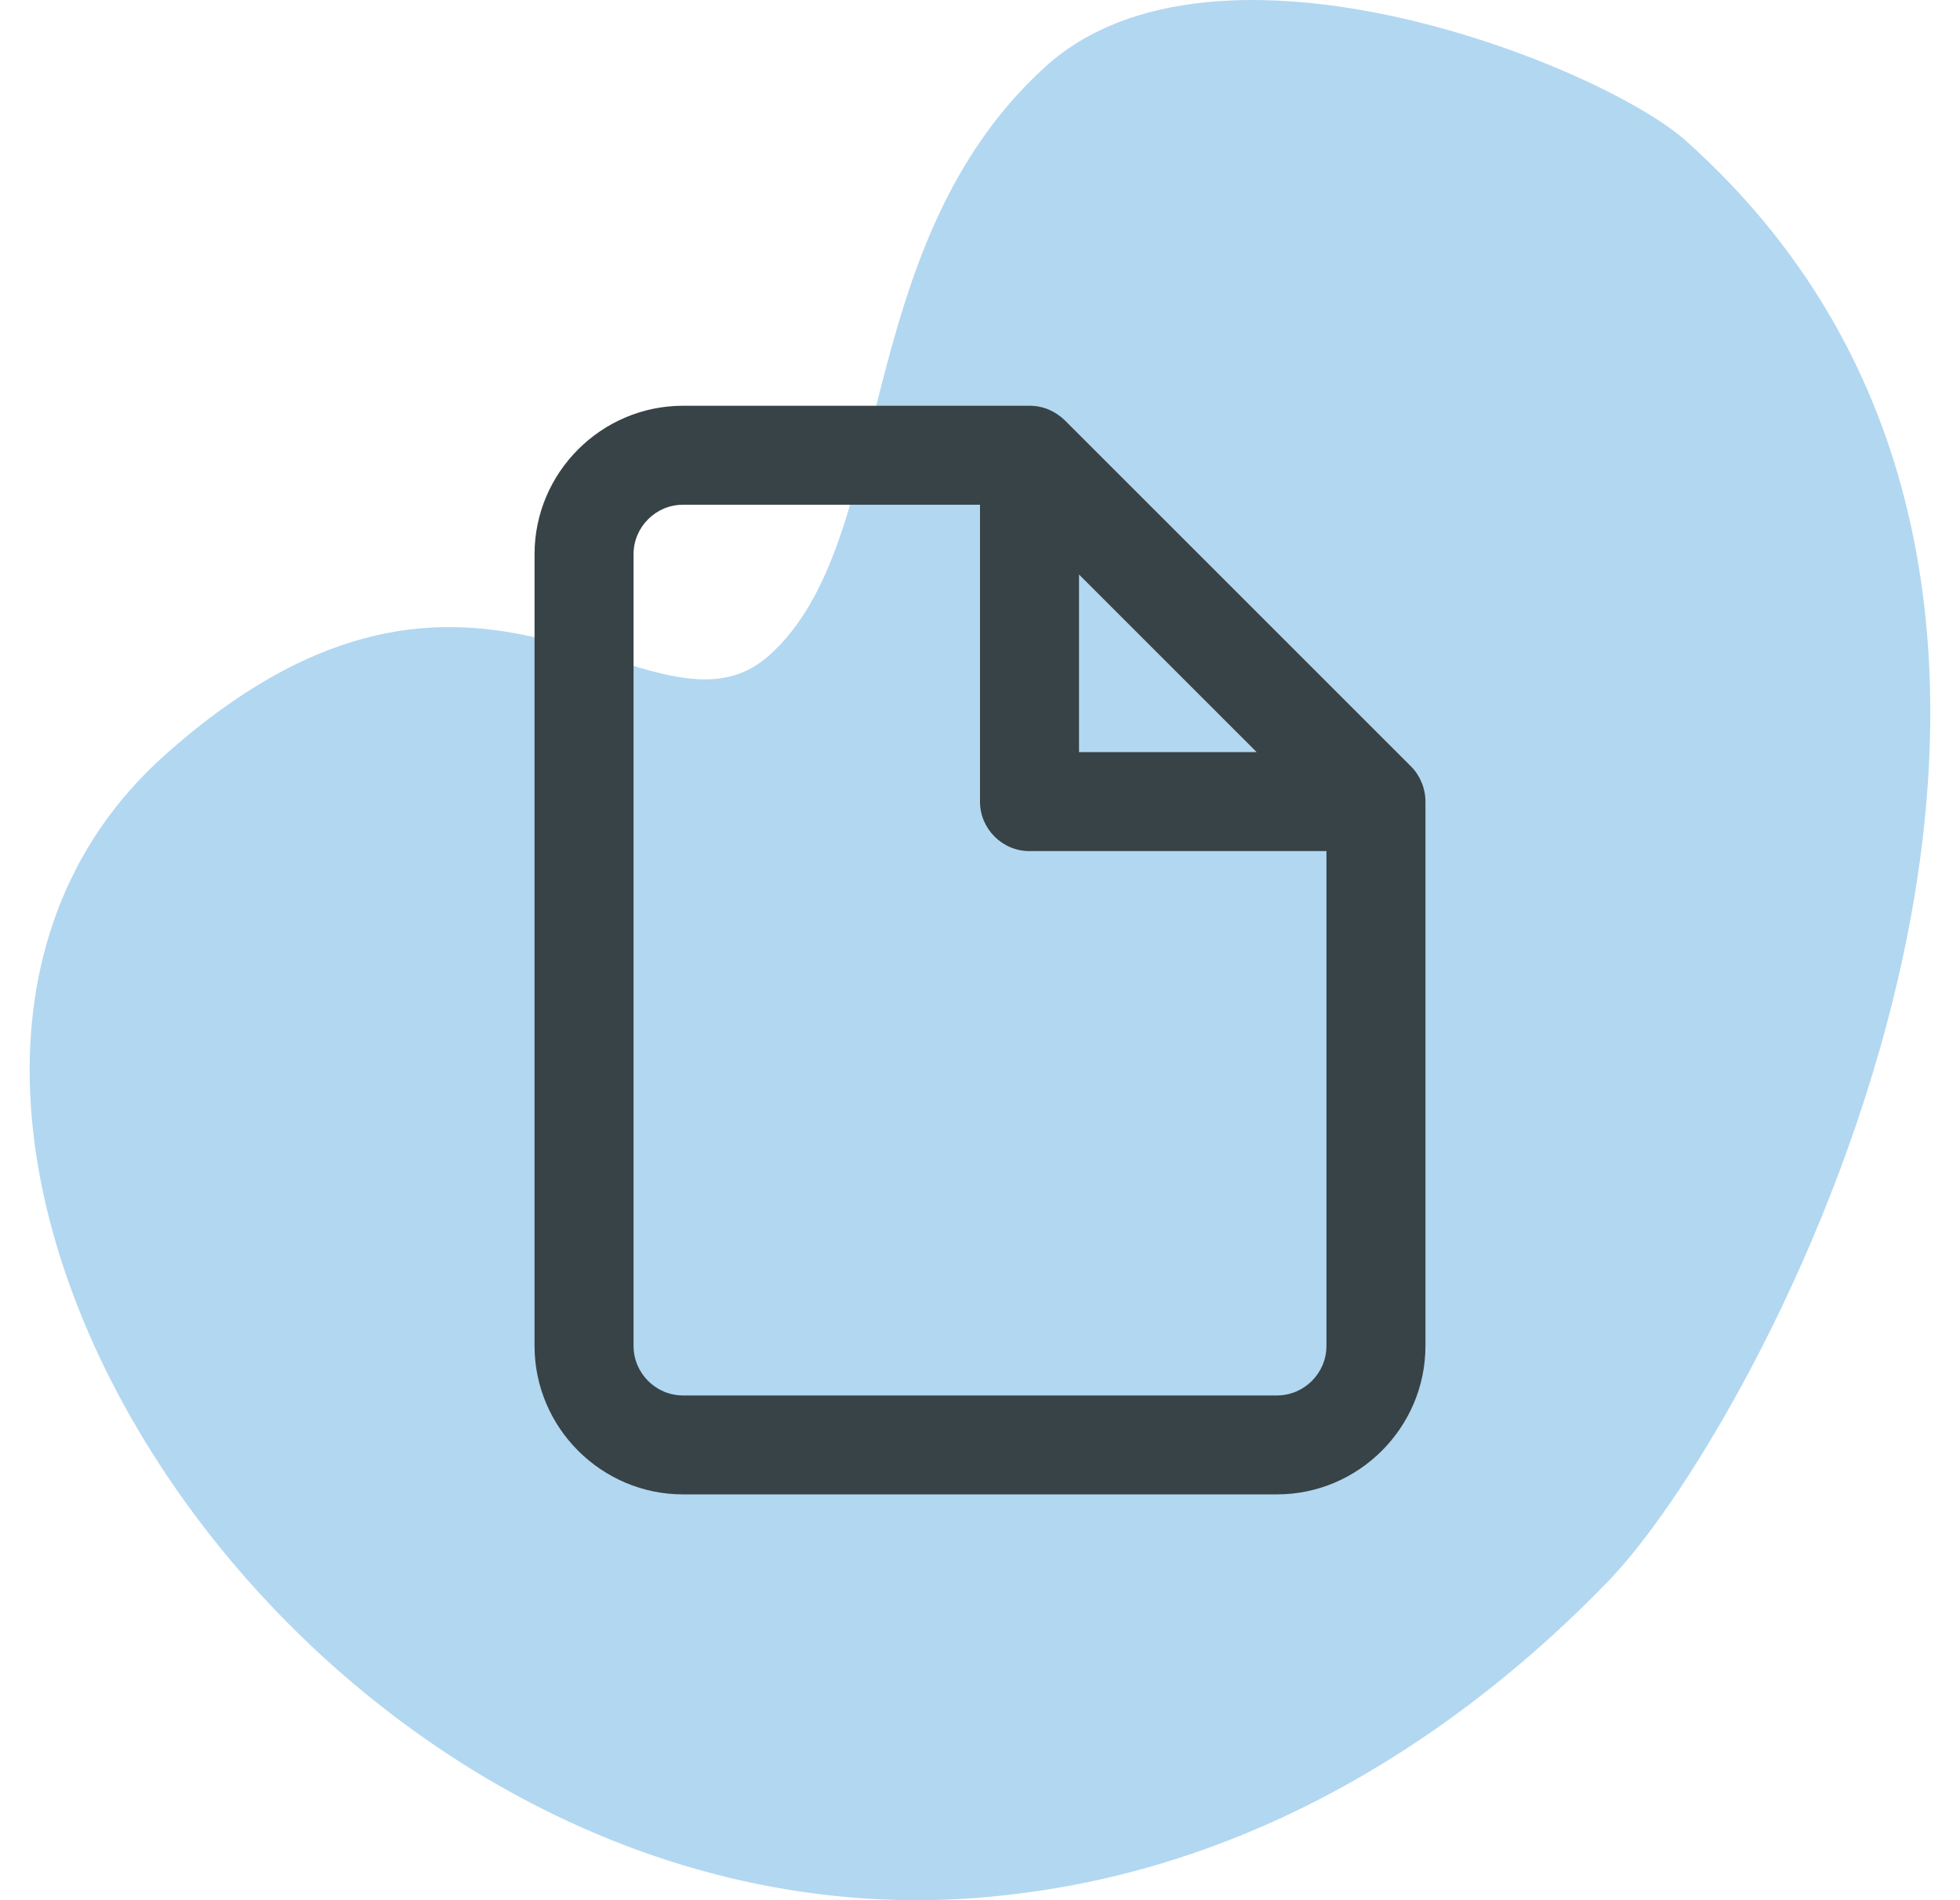
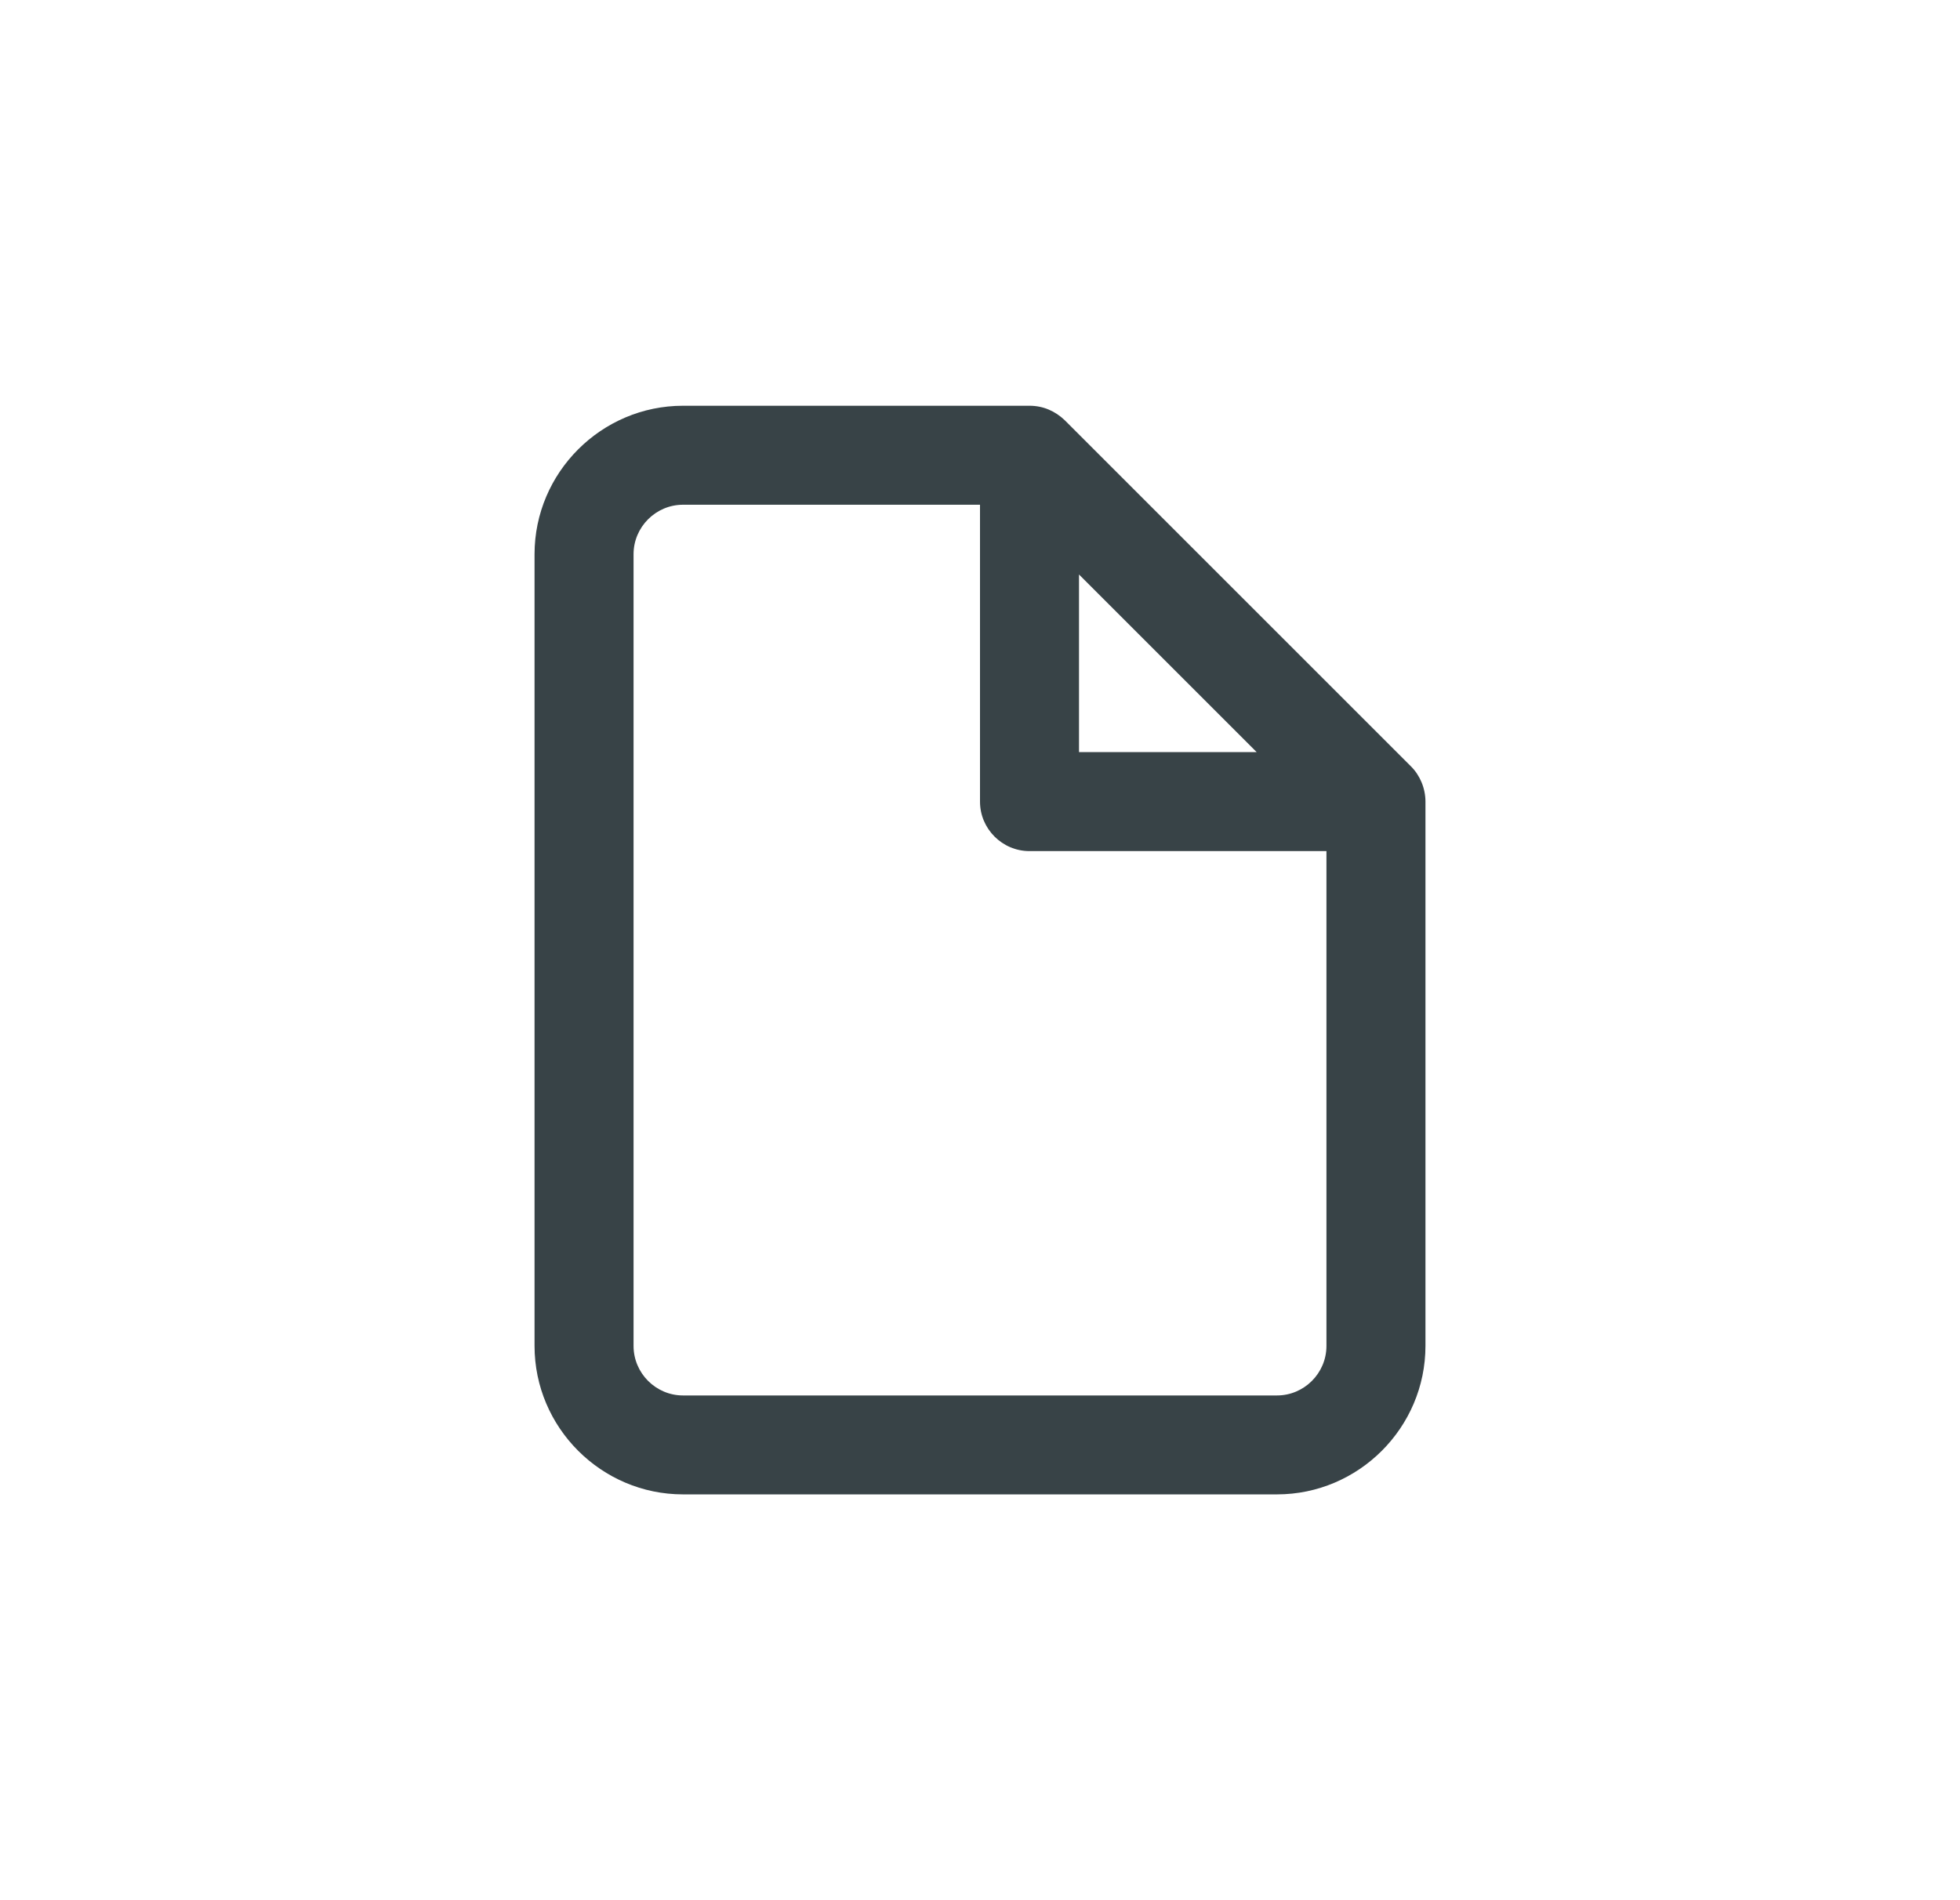
<svg xmlns="http://www.w3.org/2000/svg" width="33" height="32" viewBox="0 0 33 32" fill="none">
-   <path d="M16.987 31.909C5.296 33.283 -3.958 18.736 2.772 12.719C8.081 7.974 10.982 12.797 12.954 11.034C15.101 9.115 14.289 4.136 17.596 1.128C20.468 -1.491 26.966 1.102 28.387 2.373C37.032 10.1 29.779 23.792 27.111 26.593C24.993 28.797 21.57 31.39 16.987 31.909Z" fill="#B2D7F1" />
  <path d="M23.758 12.908L17.925 7.075C17.767 6.925 17.567 6.833 17.333 6.833H11.5C10.125 6.833 9 7.958 9 9.333V22.666C9 24.041 10.125 25.166 11.5 25.166H21.5C22.875 25.166 24 24.041 24 22.666V13.5C24 13.275 23.908 13.058 23.758 12.908ZM18.167 9.675L21.158 12.666H18.167V9.675ZM22.333 22.666C22.333 23.125 21.958 23.5 21.5 23.5H11.5C11.042 23.5 10.667 23.125 10.667 22.666V9.333C10.667 8.875 11.042 8.5 11.5 8.5H16.5V13.5C16.5 13.958 16.875 14.333 17.333 14.333H22.333V22.666Z" fill="#384347" />
</svg>